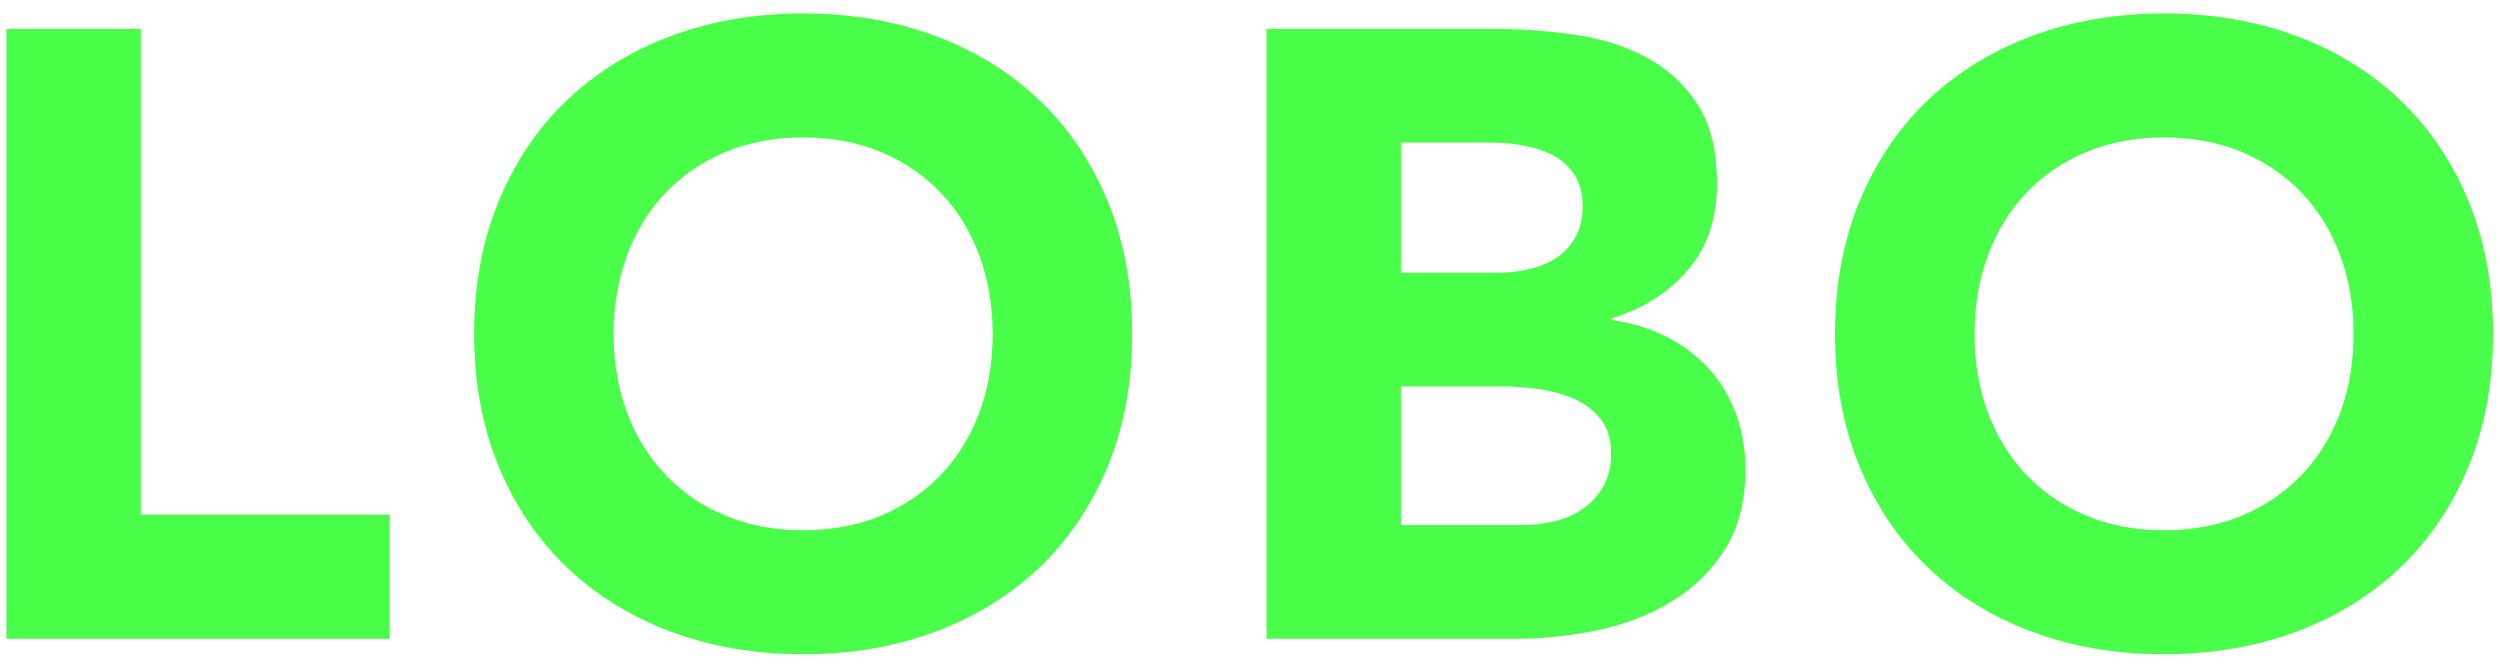
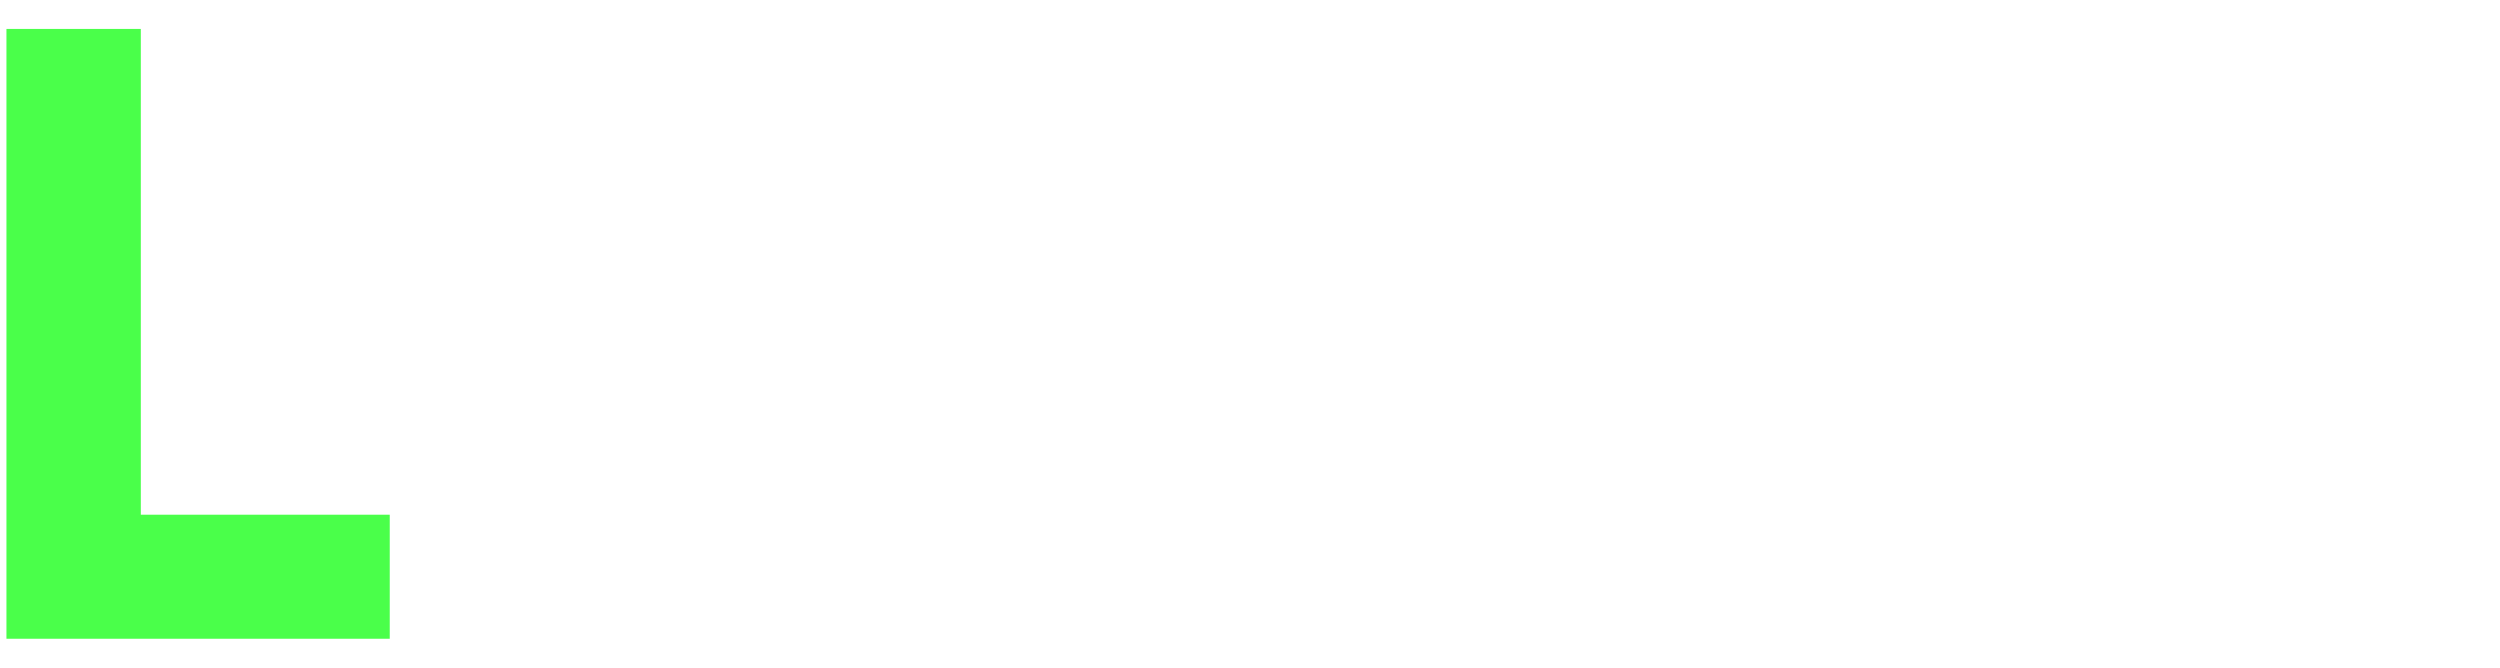
<svg xmlns="http://www.w3.org/2000/svg" version="1.1" id="Ebene_1" x="0px" y="0px" width="505px" height="135px" viewBox="0 0 505 135" enable-background="new 0 0 505 135" xml:space="preserve">
  <g>
    <path fill="#4AFF4A" d="M1.303,5.844h27.142v98.128h50.282v25.055H1.303V5.844z" />
-     <path fill="#4AFF4A" d="M95.776,67.436c0-9.857,1.653-18.791,4.958-26.794c3.307-8.003,7.917-14.816,13.832-20.443   c5.916-5.625,12.934-9.944,21.054-12.962c8.116-3.015,16.989-4.524,26.618-4.524c9.626,0,18.5,1.509,26.62,4.524   c8.118,3.018,15.139,7.337,21.054,12.962c5.916,5.627,10.525,12.44,13.832,20.443s4.959,16.937,4.959,26.794   c0,9.86-1.652,18.791-4.959,26.794c-3.307,8.002-7.916,14.817-13.832,20.442c-5.915,5.627-12.936,9.945-21.054,12.961   c-8.121,3.017-16.994,4.522-26.62,4.522c-9.629,0-18.502-1.508-26.618-4.522c-8.12-3.016-15.139-7.334-21.054-12.961   c-5.916-5.625-10.524-12.44-13.832-20.442C97.428,86.227,95.776,77.296,95.776,67.436z M123.962,67.436   c0,5.8,0.896,11.107,2.697,15.919c1.797,4.813,4.376,8.99,7.74,12.526c3.363,3.539,7.396,6.293,12.094,8.265   c4.695,1.976,9.942,2.959,15.744,2.959c5.801,0,11.05-0.983,15.746-2.959c4.697-1.972,8.728-4.726,12.094-8.265   c3.361-3.536,5.941-7.713,7.74-12.526c1.799-4.812,2.697-10.119,2.697-15.919c0-5.682-0.898-10.961-2.697-15.833   s-4.379-9.074-7.74-12.614c-3.366-3.537-7.396-6.291-12.094-8.265c-4.696-1.971-9.945-2.958-15.746-2.958   s-11.048,0.987-15.744,2.958c-4.698,1.974-8.729,4.728-12.094,8.265c-3.364,3.54-5.943,7.742-7.74,12.614   C124.859,56.475,123.962,61.754,123.962,67.436z" />
-     <path fill="#4AFF4A" d="M255.842,5.844h45.932c5.334,0,10.701,0.378,16.096,1.131c5.395,0.756,10.234,2.262,14.525,4.524   s7.771,5.423,10.439,9.482c2.668,4.062,4.002,9.455,4.002,16.181c0,6.96-1.943,12.731-5.828,17.312   c-3.889,4.583-9.021,7.859-15.398,9.83v0.348c4.061,0.582,7.742,1.712,11.051,3.393c3.305,1.682,6.146,3.827,8.523,6.438   c2.375,2.609,4.203,5.654,5.48,9.136c1.273,3.479,1.914,7.192,1.914,11.136c0,6.498-1.395,11.918-4.178,16.27   c-2.783,4.35-6.381,7.857-10.786,10.523c-4.409,2.67-9.368,4.584-14.878,5.742s-10.988,1.738-16.439,1.738h-50.455V5.844z    M282.982,55.083h19.66c2.088,0,4.146-0.231,6.178-0.696c2.027-0.462,3.855-1.218,5.48-2.262c1.623-1.044,2.928-2.436,3.914-4.175   c0.984-1.74,1.479-3.828,1.479-6.264c0-2.55-0.551-4.668-1.65-6.351c-1.104-1.68-2.523-2.985-4.264-3.915   c-1.738-0.927-3.715-1.593-5.916-2.001c-2.203-0.405-4.35-0.609-6.438-0.609h-18.443V55.083L282.982,55.083z M282.982,106.061   h24.359c2.088,0,4.203-0.229,6.35-0.693s4.09-1.275,5.828-2.438c1.74-1.158,3.16-2.668,4.266-4.523   c1.102-1.854,1.65-4.115,1.65-6.785c0-2.896-0.727-5.246-2.174-7.046c-1.453-1.798-3.279-3.159-5.48-4.091   c-2.203-0.926-4.584-1.564-7.135-1.914c-2.553-0.348-4.932-0.521-7.133-0.521h-20.531V106.061z" />
-     <path fill="#4AFF4A" d="M370.672,67.436c0-9.857,1.652-18.791,4.959-26.794c3.305-8.003,7.916-14.816,13.832-20.443   c5.916-5.625,12.932-9.944,21.053-12.962c8.117-3.015,16.99-4.524,26.619-4.524c9.627,0,18.5,1.509,26.619,4.524   c8.117,3.018,15.139,7.337,21.053,12.962c5.916,5.627,10.527,12.44,13.832,20.443c3.307,8.003,4.959,16.937,4.959,26.794   c0,9.86-1.652,18.791-4.959,26.794c-3.305,8.002-7.916,14.817-13.832,20.442c-5.914,5.627-12.936,9.945-21.053,12.961   c-8.119,3.017-16.992,4.522-26.619,4.522c-9.629,0-18.502-1.508-26.619-4.522c-8.121-3.016-15.137-7.334-21.053-12.961   c-5.916-5.625-10.527-12.44-13.832-20.442C372.324,86.227,370.672,77.296,370.672,67.436z M398.857,67.436   c0,5.8,0.896,11.107,2.697,15.919c1.797,4.813,4.377,8.99,7.742,12.526c3.361,3.539,7.395,6.293,12.092,8.265   c4.697,1.976,9.943,2.959,15.746,2.959c5.799,0,11.049-0.983,15.746-2.959c4.695-1.972,8.727-4.726,12.092-8.265   c3.363-3.536,5.941-7.713,7.742-12.526c1.797-4.812,2.695-10.119,2.695-15.919c0-5.682-0.898-10.961-2.695-15.833   c-1.801-4.872-4.379-9.074-7.742-12.614c-3.365-3.537-7.396-6.291-12.092-8.265c-4.697-1.971-9.947-2.958-15.746-2.958   c-5.803,0-11.049,0.987-15.746,2.958c-4.697,1.974-8.729,4.728-12.092,8.265c-3.365,3.54-5.945,7.742-7.742,12.614   C399.754,56.475,398.857,61.754,398.857,67.436z" />
  </g>
</svg>